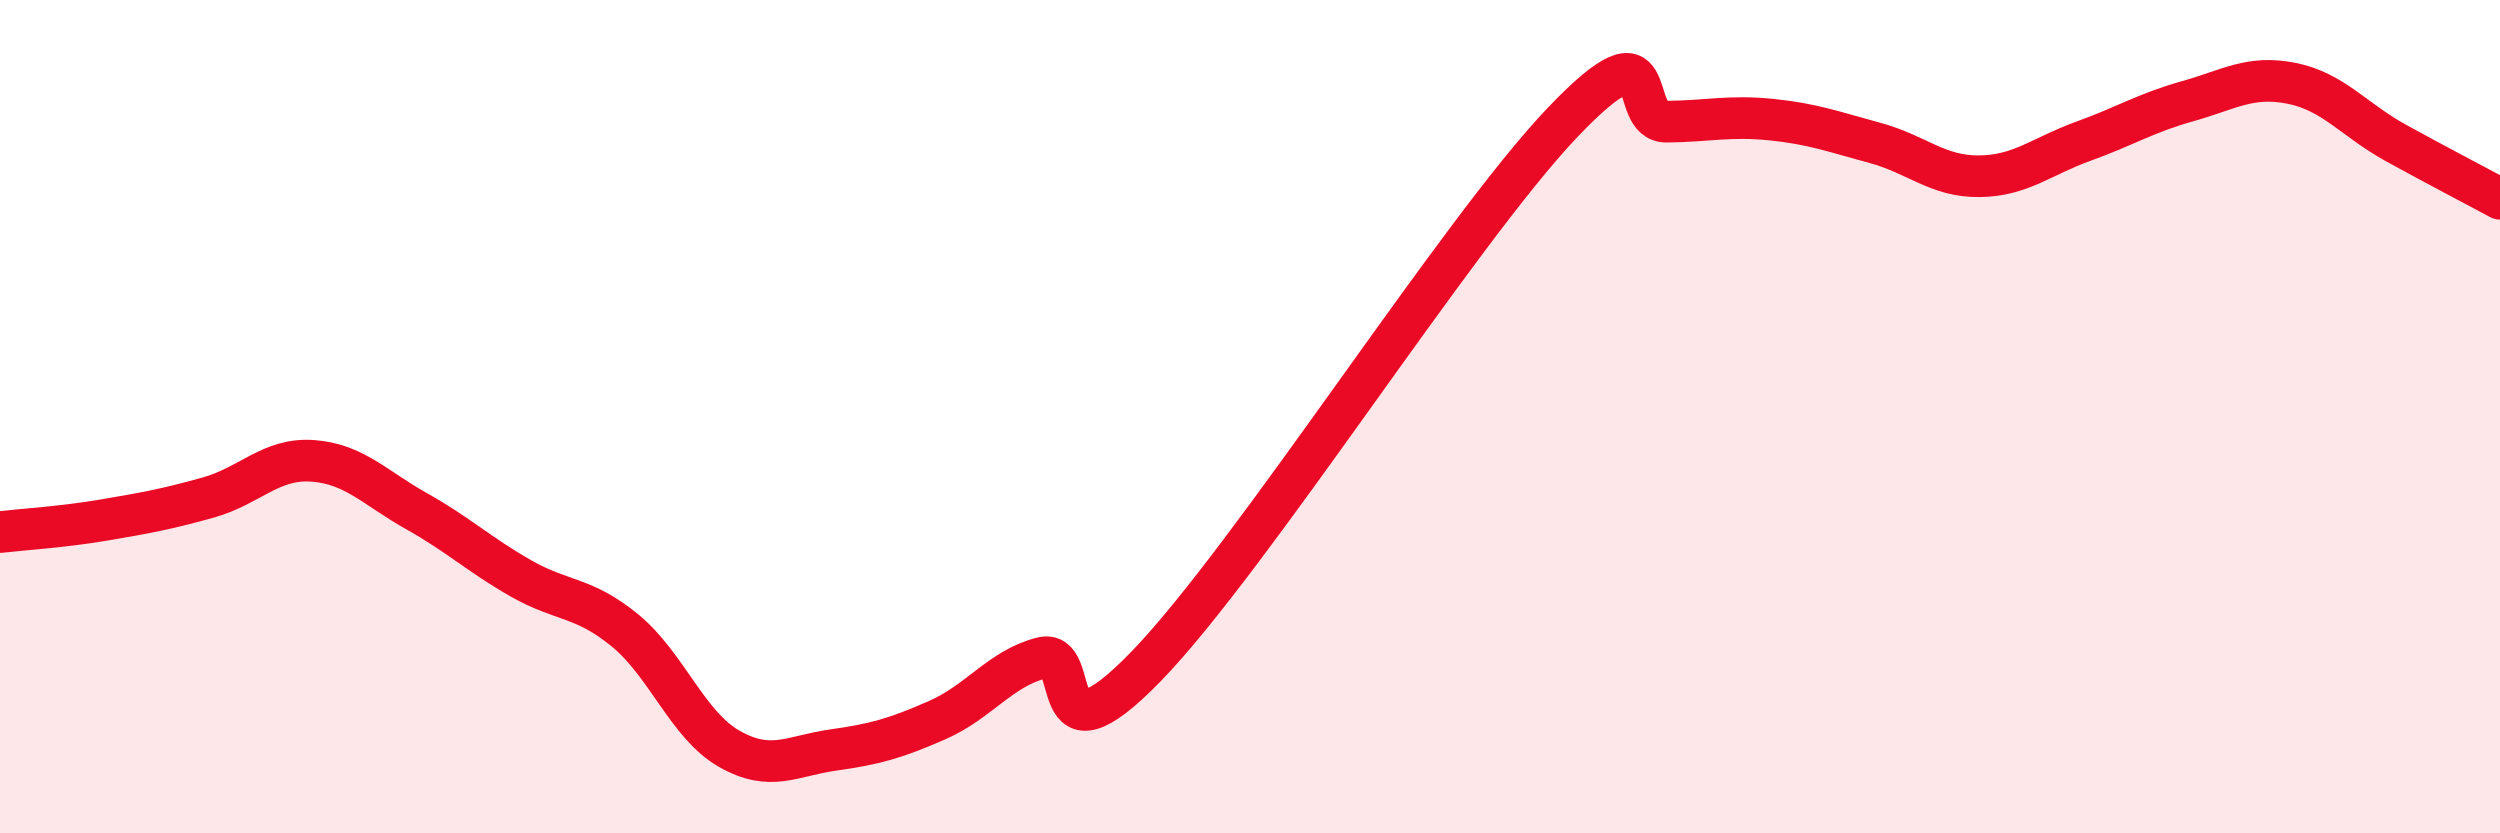
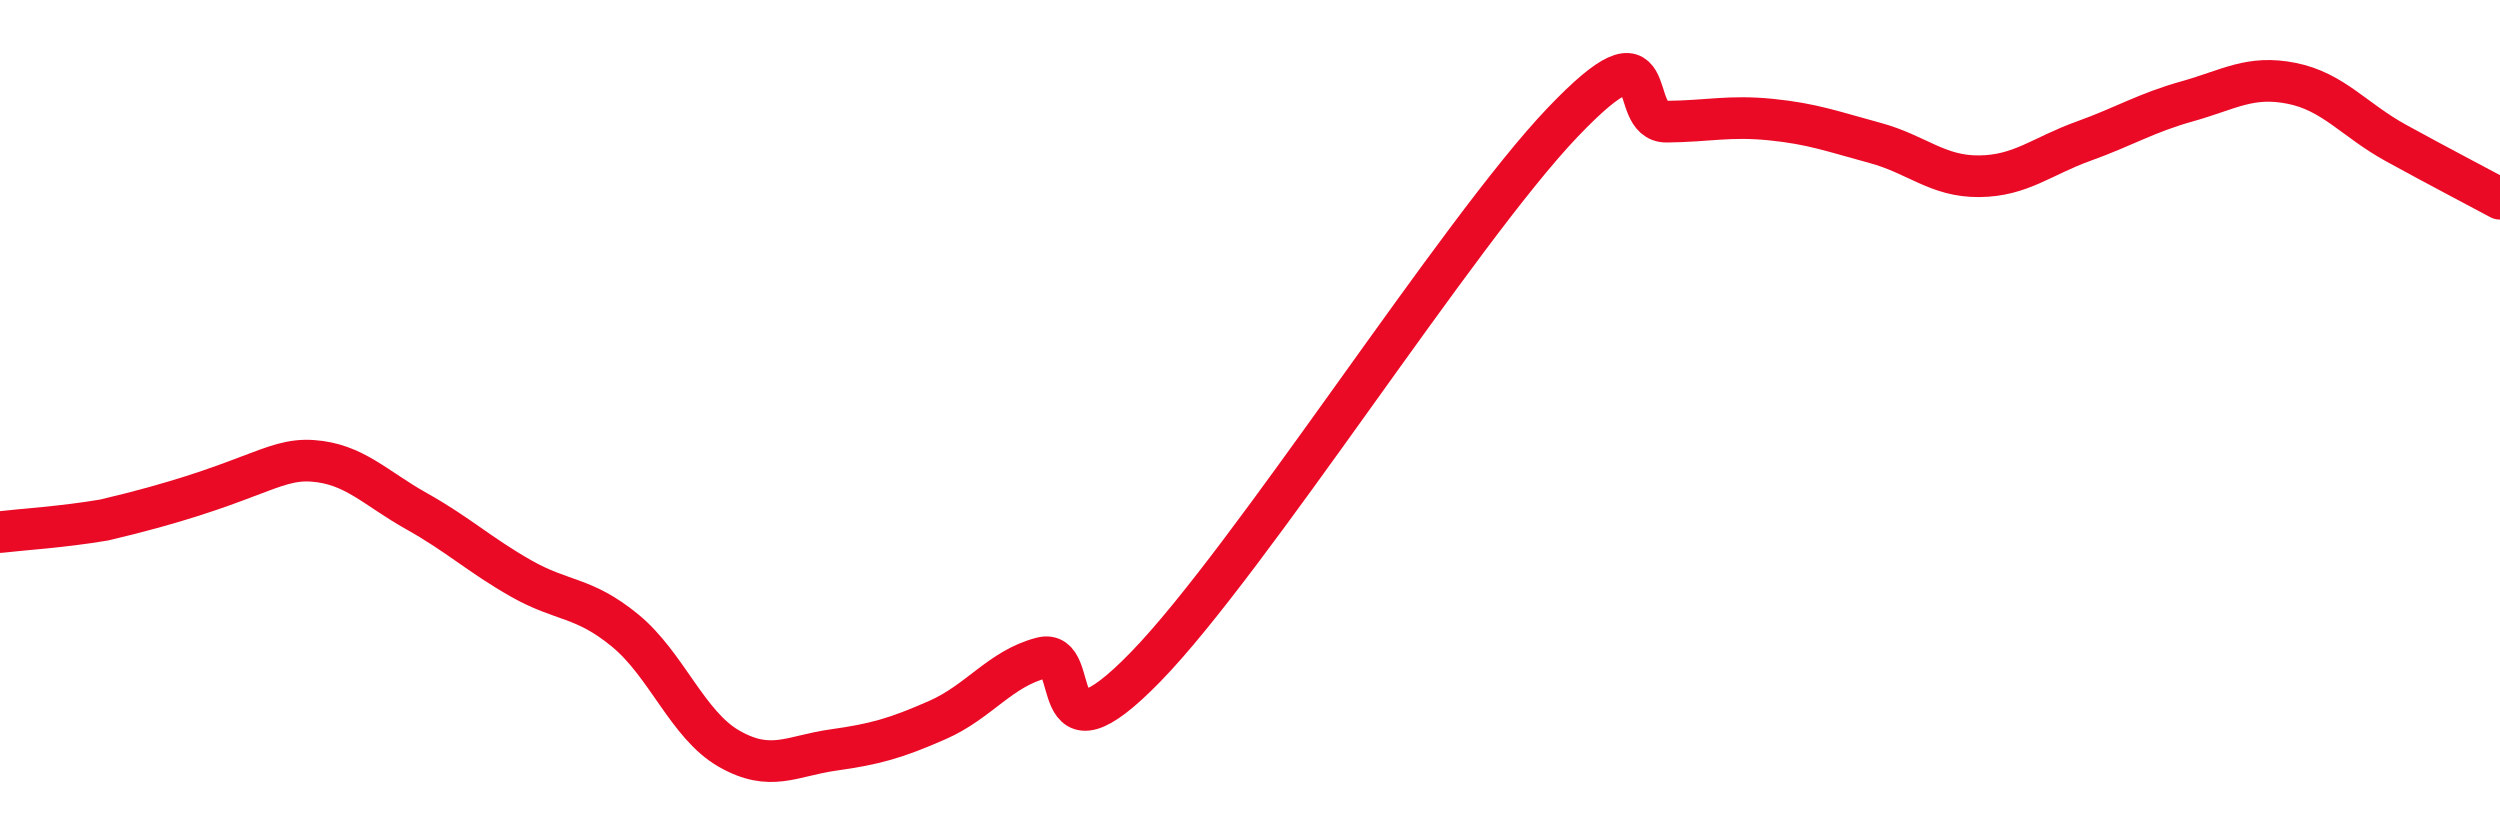
<svg xmlns="http://www.w3.org/2000/svg" width="60" height="20" viewBox="0 0 60 20">
-   <path d="M 0,12.77 C 0.5,12.71 1.5,12.65 2.5,12.48 C 3.5,12.31 4,12.22 5,11.94 C 6,11.66 6.5,10.99 7.5,11.06 C 8.5,11.13 9,11.71 10,12.27 C 11,12.83 11.5,13.31 12.5,13.88 C 13.5,14.45 14,14.31 15,15.13 C 16,15.95 16.5,17.4 17.5,17.97 C 18.5,18.54 19,18.14 20,18 C 21,17.86 21.5,17.72 22.5,17.28 C 23.5,16.84 24,16.05 25,15.79 C 26,15.53 25,18.57 27.5,16 C 30,13.43 35,5.56 37.5,2.94 C 40,0.32 39,2.93 40,2.92 C 41,2.91 41.5,2.77 42.5,2.87 C 43.5,2.97 44,3.16 45,3.43 C 46,3.7 46.5,4.24 47.5,4.23 C 48.5,4.22 49,3.75 50,3.39 C 51,3.03 51.5,2.71 52.5,2.43 C 53.5,2.15 54,1.8 55,2 C 56,2.2 56.5,2.88 57.5,3.43 C 58.5,3.98 59.5,4.5 60,4.77L60 20L0 20Z" fill="#EB0A25" opacity="0.1" stroke-linecap="round" stroke-linejoin="round" />
-   <path d="M 0,12.77 C 0.5,12.71 1.5,12.65 2.5,12.48 C 3.5,12.31 4,12.22 5,11.94 C 6,11.66 6.5,10.99 7.5,11.06 C 8.5,11.13 9,11.71 10,12.27 C 11,12.83 11.5,13.31 12.5,13.88 C 13.5,14.45 14,14.31 15,15.13 C 16,15.95 16.5,17.4 17.5,17.97 C 18.5,18.54 19,18.14 20,18 C 21,17.86 21.5,17.72 22.5,17.28 C 23.5,16.84 24,16.05 25,15.79 C 26,15.53 25,18.57 27.5,16 C 30,13.43 35,5.56 37.5,2.94 C 40,0.32 39,2.93 40,2.92 C 41,2.91 41.5,2.77 42.5,2.87 C 43.5,2.97 44,3.16 45,3.43 C 46,3.7 46.5,4.24 47.5,4.23 C 48.5,4.22 49,3.75 50,3.39 C 51,3.03 51.5,2.71 52.5,2.43 C 53.5,2.15 54,1.8 55,2 C 56,2.2 56.5,2.88 57.5,3.43 C 58.5,3.98 59.5,4.5 60,4.77" stroke="#EB0A25" stroke-width="1" fill="none" stroke-linecap="round" stroke-linejoin="round" />
+   <path d="M 0,12.77 C 0.5,12.71 1.5,12.65 2.5,12.48 C 6,11.66 6.5,10.99 7.5,11.06 C 8.5,11.13 9,11.71 10,12.27 C 11,12.83 11.5,13.31 12.5,13.88 C 13.5,14.45 14,14.31 15,15.13 C 16,15.95 16.5,17.4 17.5,17.97 C 18.5,18.54 19,18.14 20,18 C 21,17.86 21.5,17.72 22.5,17.28 C 23.5,16.84 24,16.05 25,15.79 C 26,15.53 25,18.57 27.5,16 C 30,13.43 35,5.56 37.5,2.94 C 40,0.32 39,2.93 40,2.92 C 41,2.91 41.5,2.77 42.5,2.87 C 43.5,2.97 44,3.16 45,3.43 C 46,3.7 46.5,4.24 47.5,4.23 C 48.5,4.22 49,3.75 50,3.39 C 51,3.03 51.5,2.71 52.5,2.43 C 53.5,2.15 54,1.8 55,2 C 56,2.2 56.5,2.88 57.5,3.43 C 58.5,3.98 59.5,4.5 60,4.77" stroke="#EB0A25" stroke-width="1" fill="none" stroke-linecap="round" stroke-linejoin="round" />
</svg>